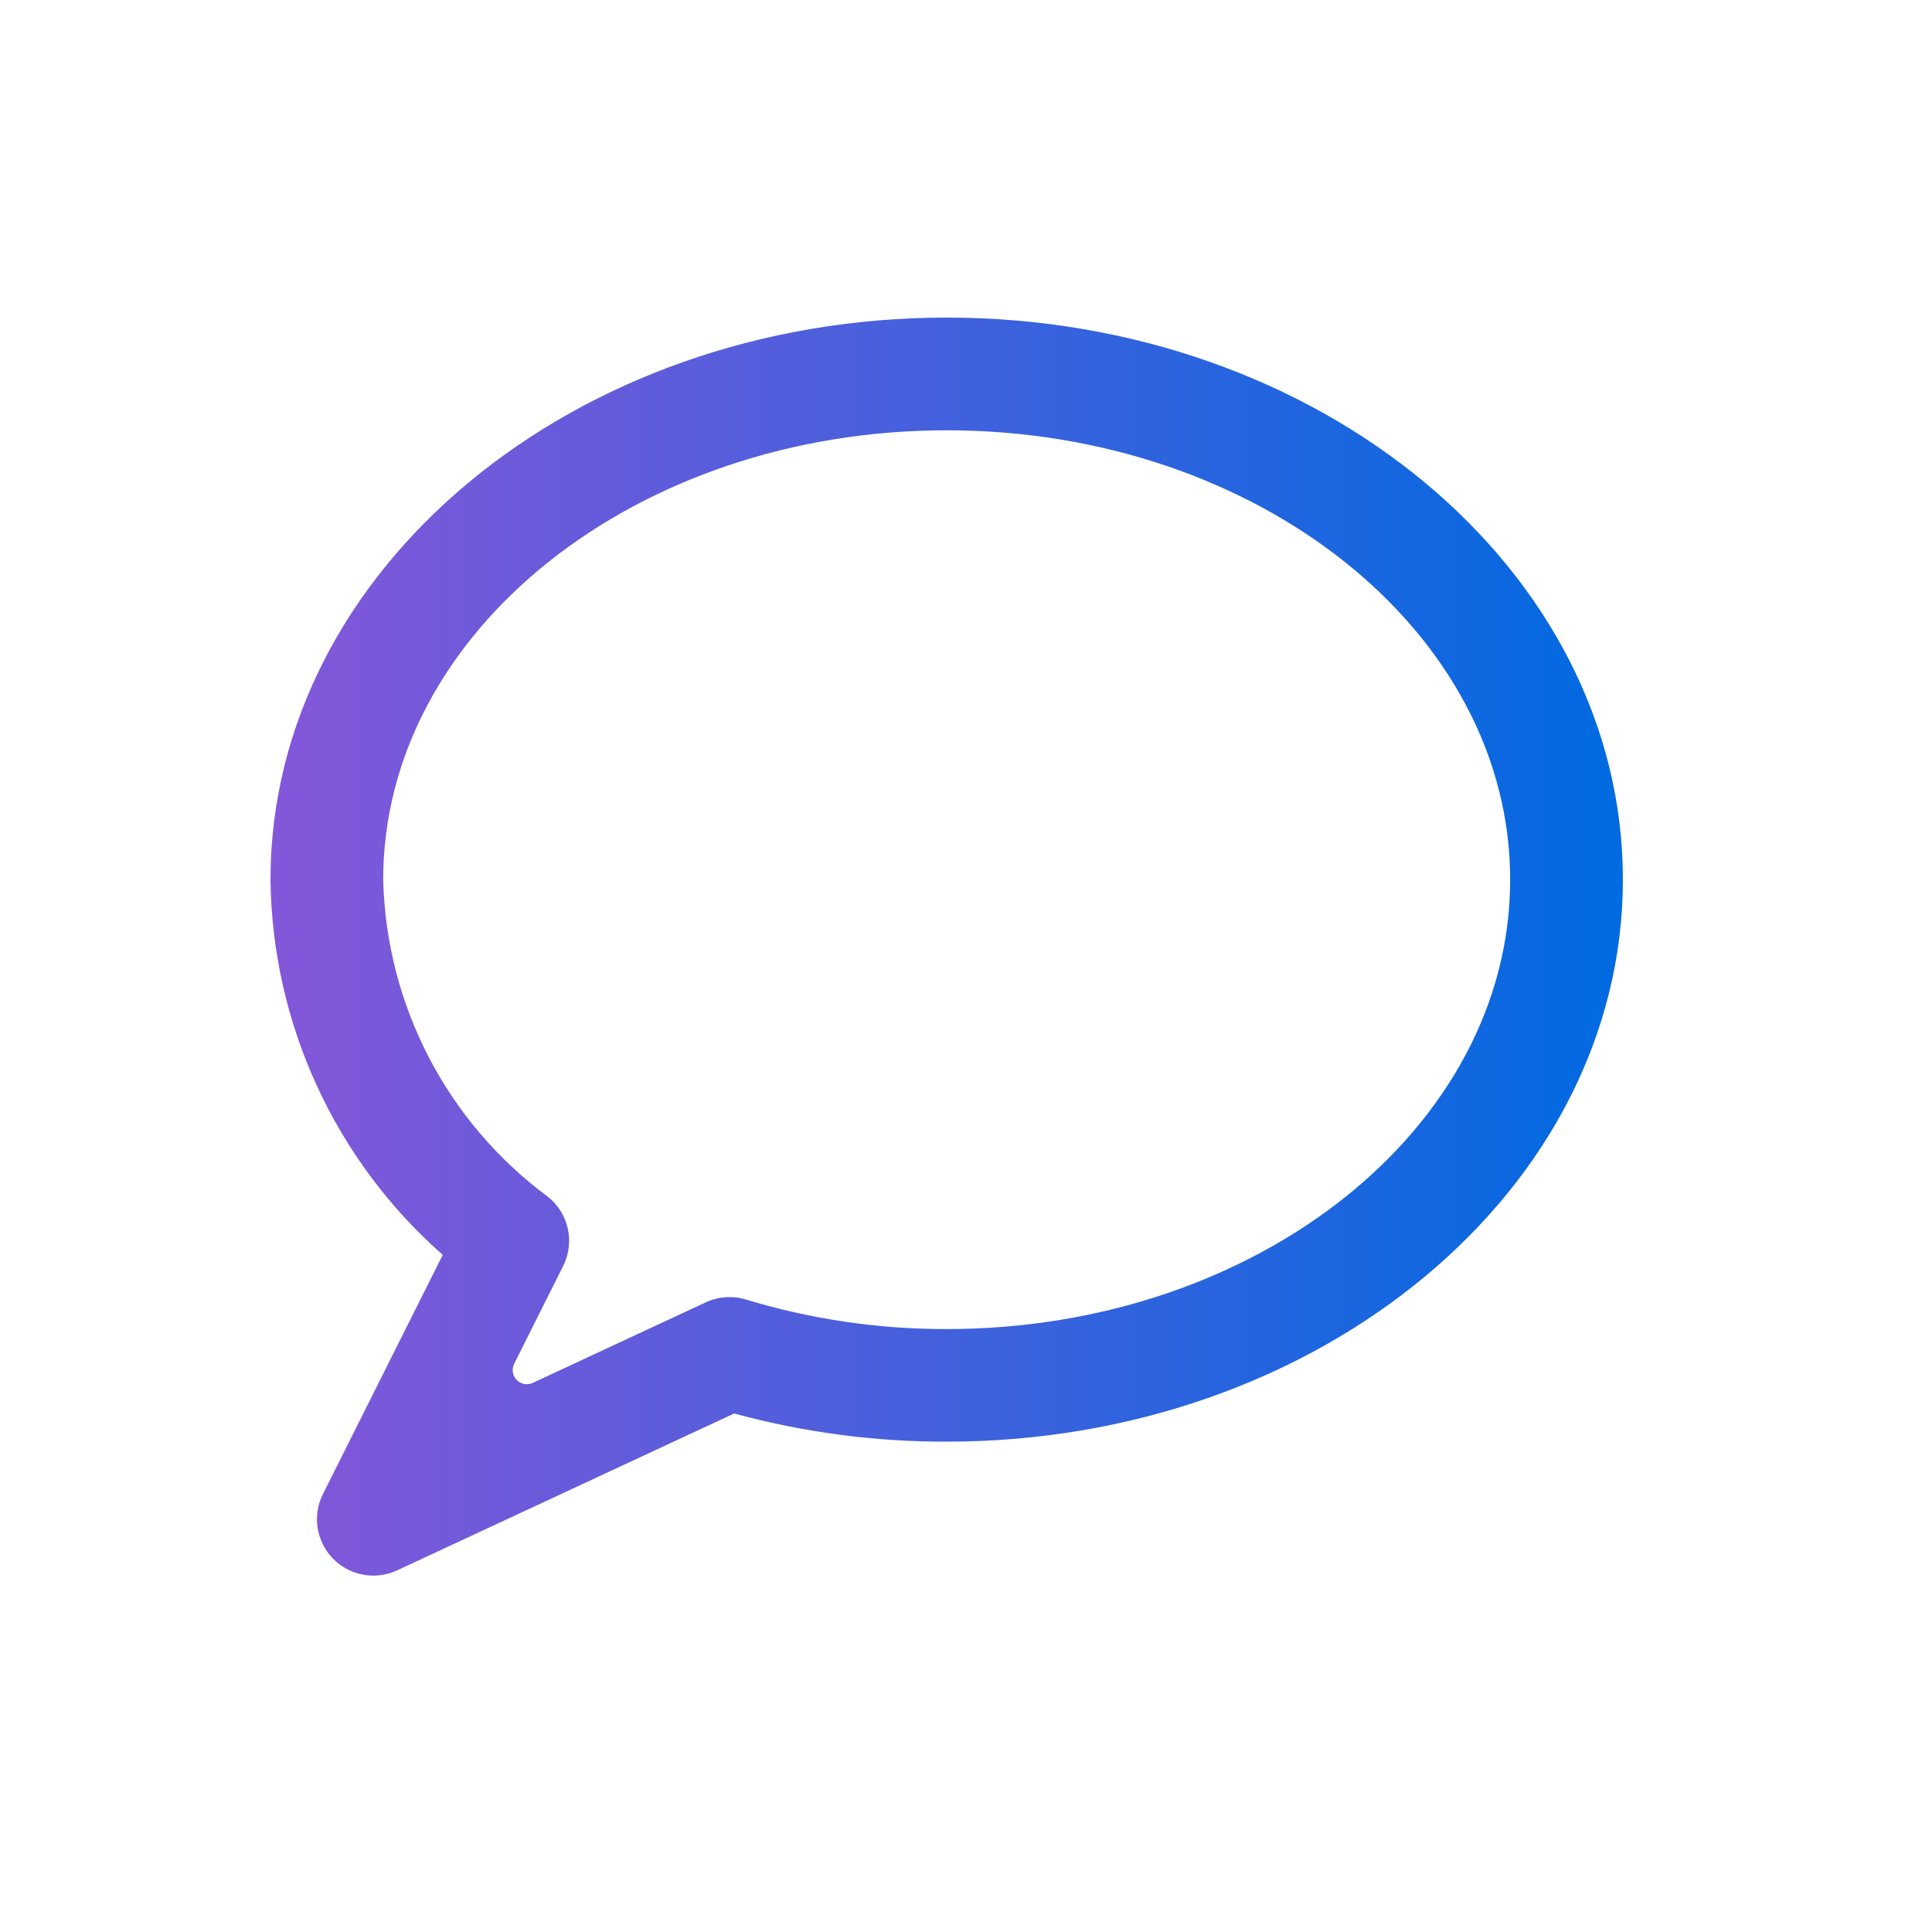
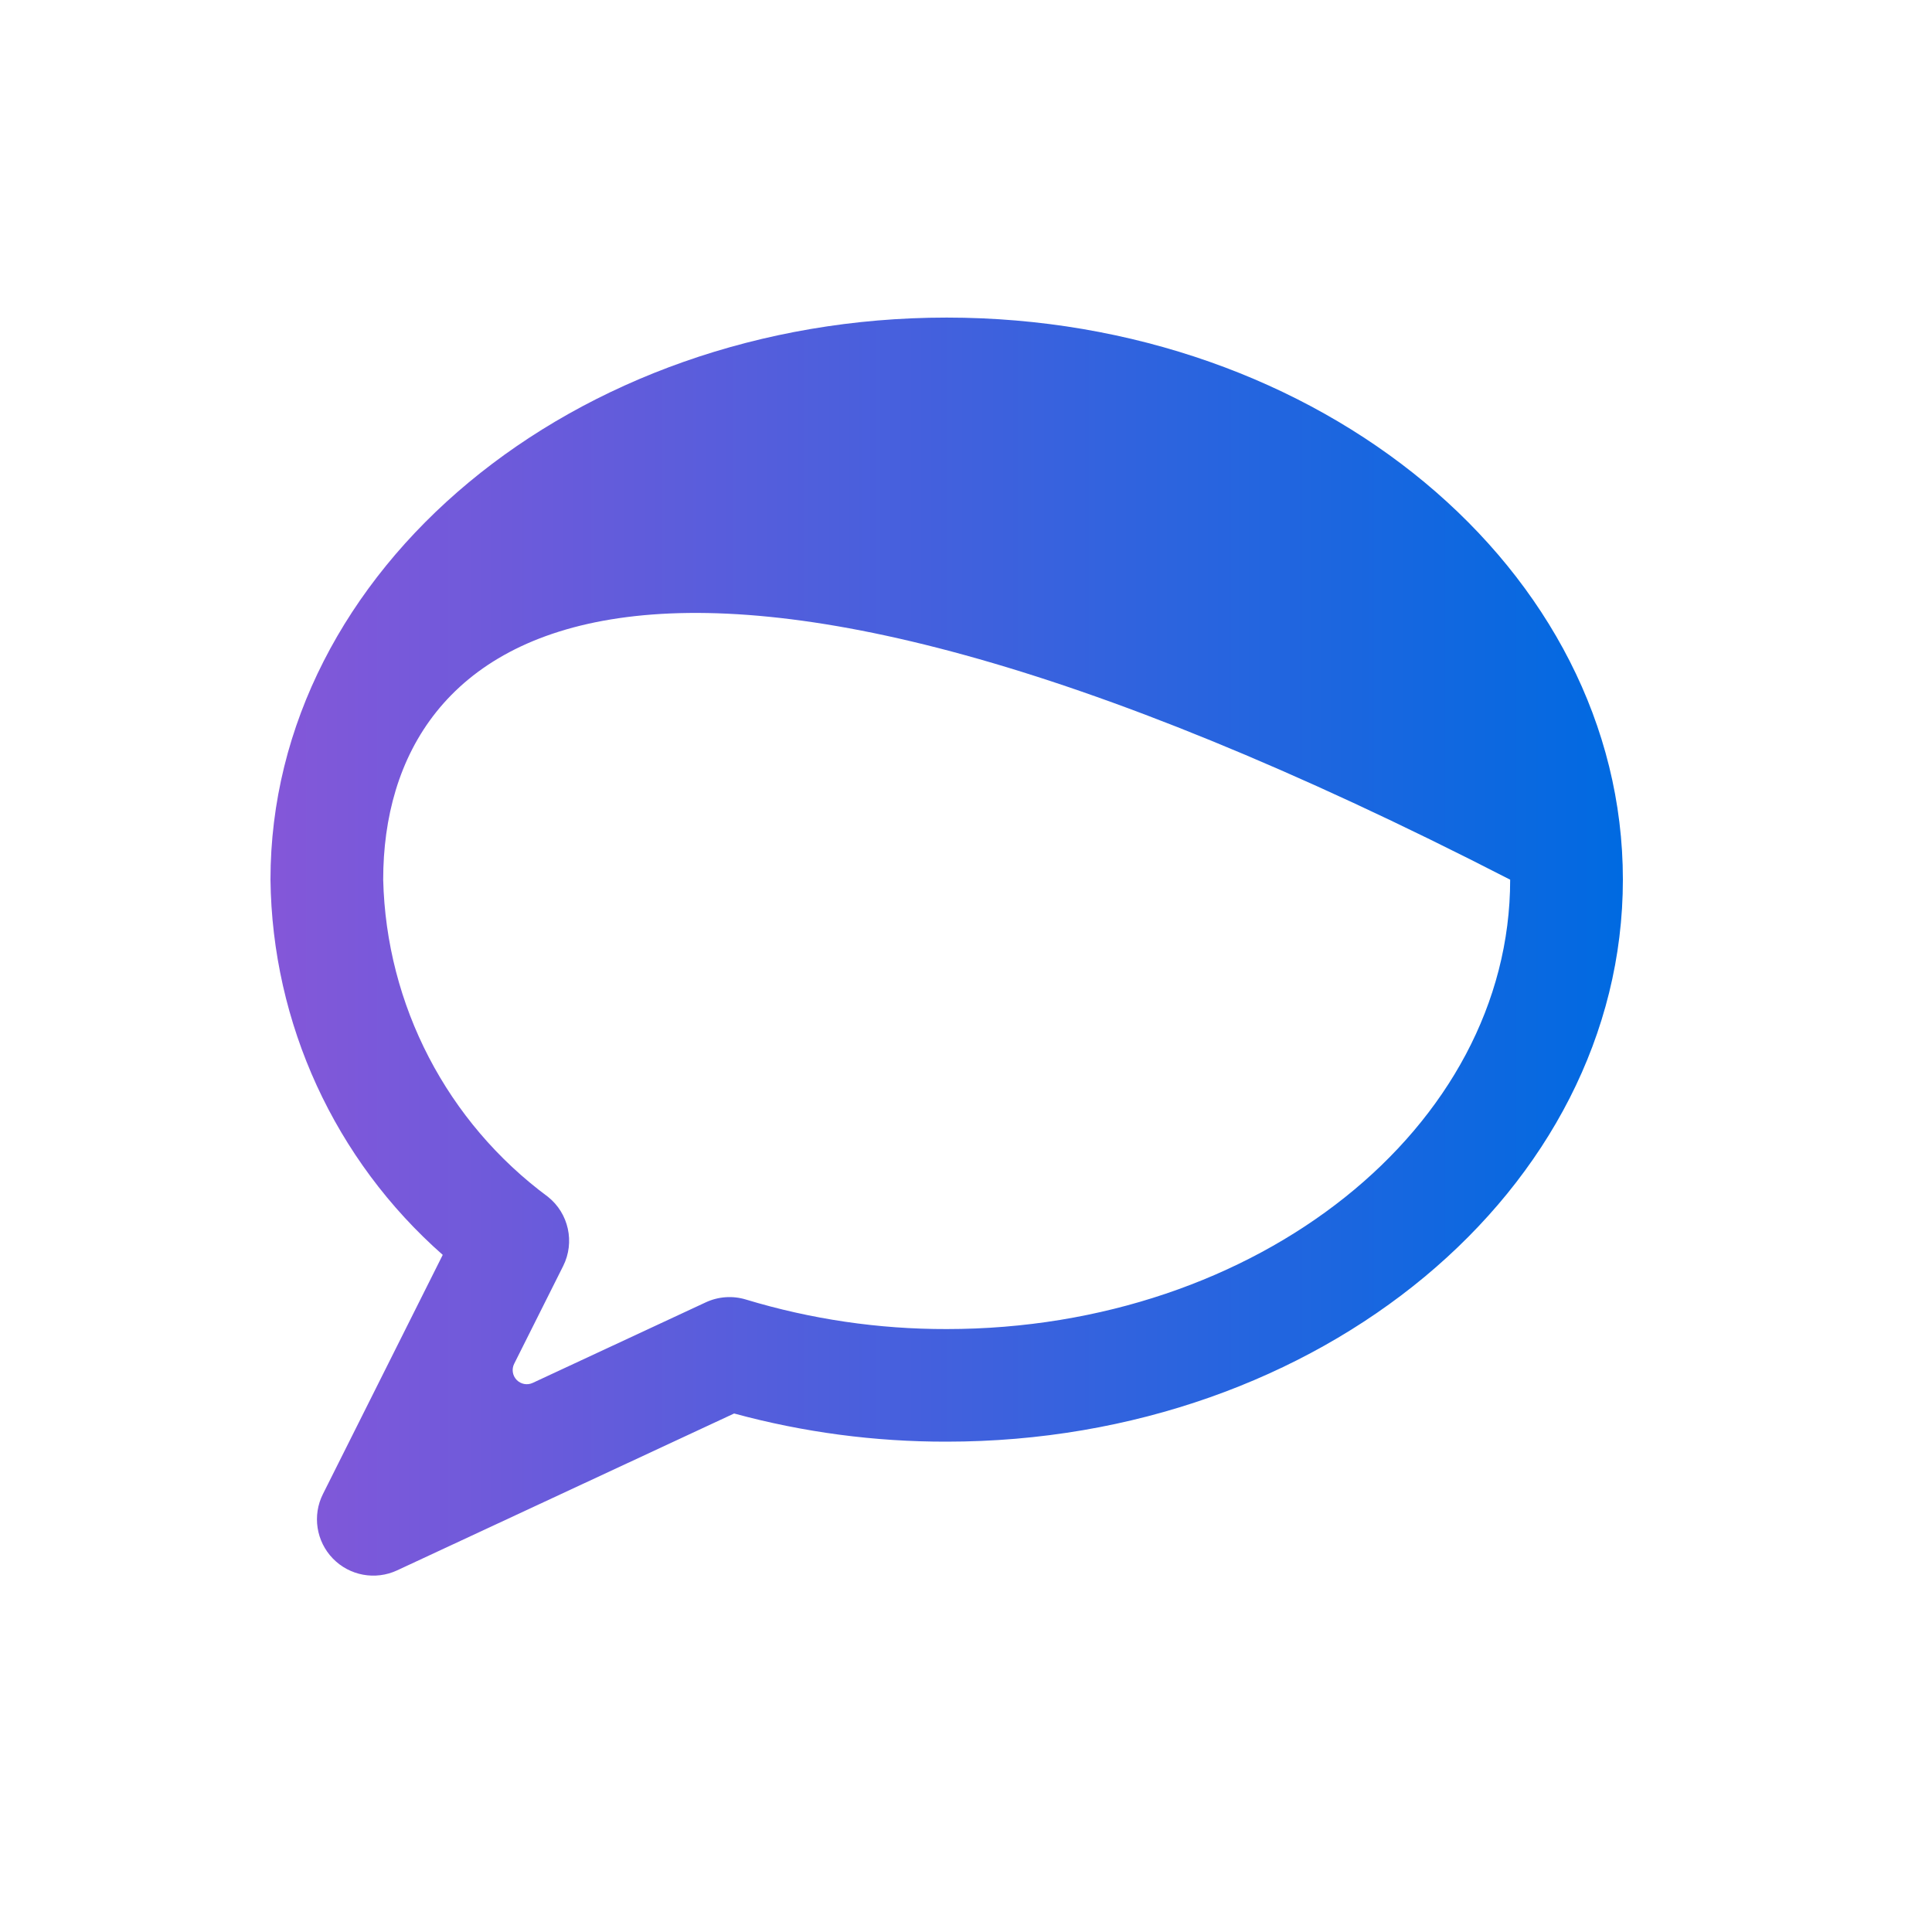
<svg xmlns="http://www.w3.org/2000/svg" width="50" height="50" viewBox="0 0 50 50" fill="none">
-   <path fill-rule="evenodd" clip-rule="evenodd" d="M7 22.766C7 14.744 14.85 8.219 24.5 8.219C34.15 8.219 42 14.742 42 22.763C42 30.784 34.15 37.31 24.5 37.31C22.642 37.314 20.792 37.069 18.999 36.581L10.277 40.641C9.714 40.903 9.047 40.78 8.615 40.335C8.183 39.89 8.079 39.219 8.358 38.665L11.458 32.476C8.664 30.017 7.044 26.488 7 22.766ZM19.305 33.632C20.99 34.142 22.74 34.4 24.5 34.396C32.541 34.396 39.083 29.18 39.083 22.766C39.083 16.352 32.541 11.136 24.5 11.136C16.459 11.136 9.917 16.349 9.917 22.766C9.995 26.014 11.569 29.043 14.182 30.974C14.719 31.403 14.882 32.15 14.575 32.764L13.307 35.294C13.237 35.433 13.263 35.601 13.371 35.712C13.479 35.824 13.646 35.855 13.787 35.789L18.264 33.705C18.59 33.553 18.961 33.527 19.305 33.632Z" fill="url(#paint0_linear_407_373)" />
+   <path fill-rule="evenodd" clip-rule="evenodd" d="M7 22.766C7 14.744 14.85 8.219 24.5 8.219C34.15 8.219 42 14.742 42 22.763C42 30.784 34.15 37.31 24.5 37.31C22.642 37.314 20.792 37.069 18.999 36.581L10.277 40.641C9.714 40.903 9.047 40.78 8.615 40.335C8.183 39.89 8.079 39.219 8.358 38.665L11.458 32.476C8.664 30.017 7.044 26.488 7 22.766ZM19.305 33.632C20.99 34.142 22.74 34.4 24.5 34.396C32.541 34.396 39.083 29.18 39.083 22.766C16.459 11.136 9.917 16.349 9.917 22.766C9.995 26.014 11.569 29.043 14.182 30.974C14.719 31.403 14.882 32.15 14.575 32.764L13.307 35.294C13.237 35.433 13.263 35.601 13.371 35.712C13.479 35.824 13.646 35.855 13.787 35.789L18.264 33.705C18.59 33.553 18.961 33.527 19.305 33.632Z" fill="url(#paint0_linear_407_373)" />
  <defs>
    <linearGradient id="paint0_linear_407_373" x1="7" y1="24.033" x2="42" y2="24.033" gradientUnits="userSpaceOnUse">
      <stop stop-color="#8457D9" />
      <stop offset="1" stop-color="#006AE1" />
    </linearGradient>
  </defs>
</svg>